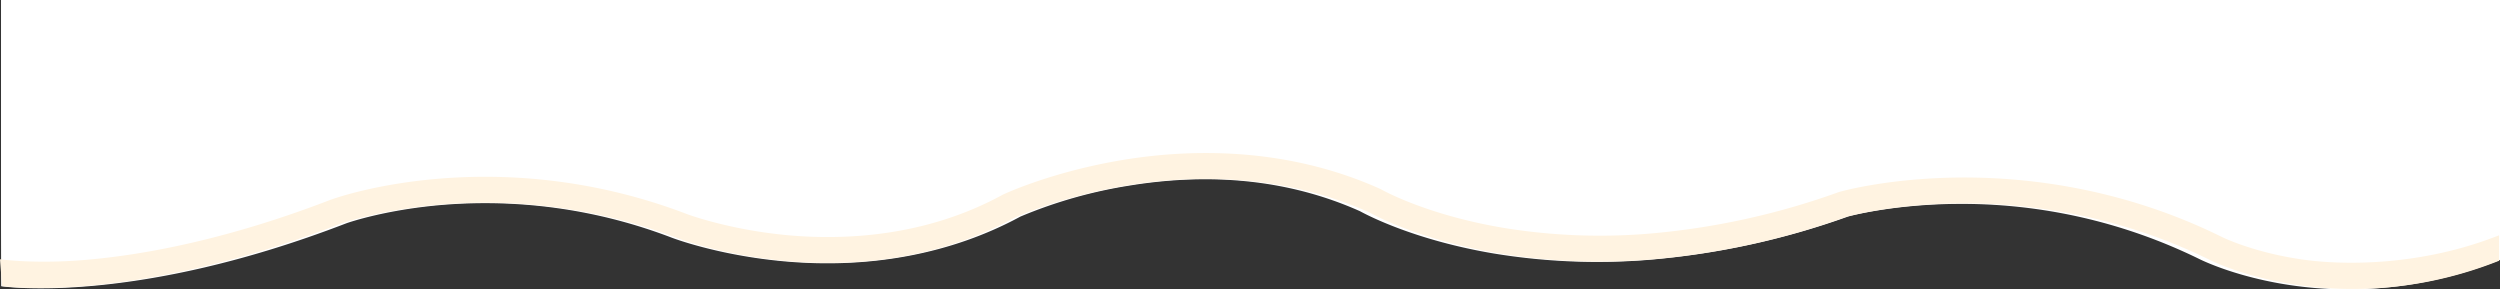
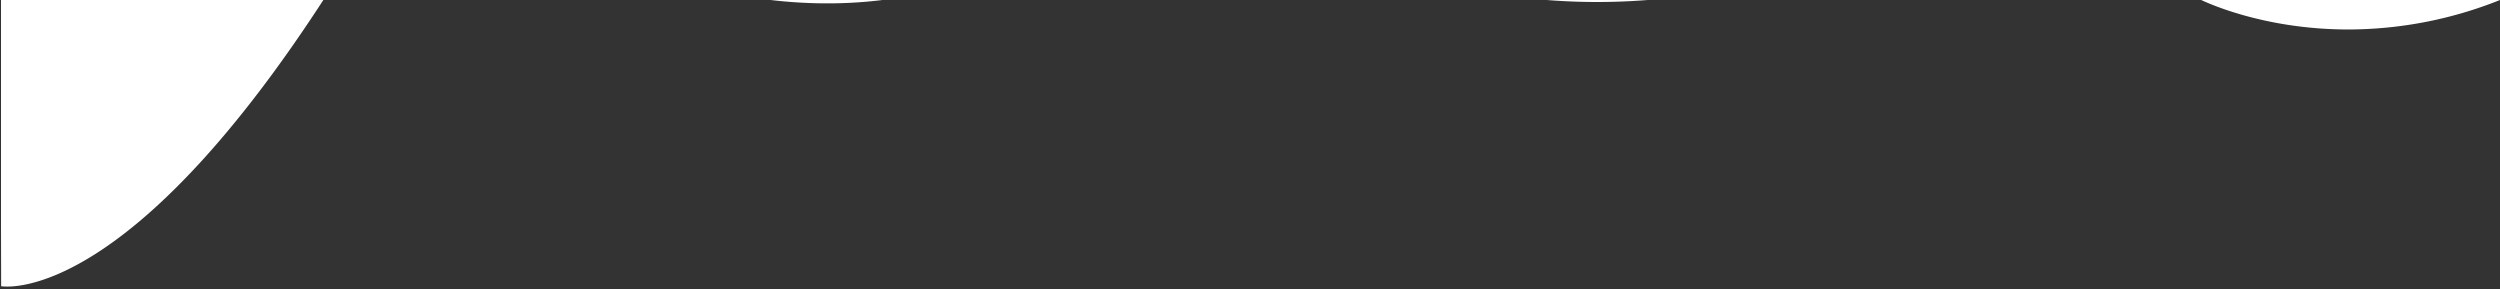
<svg xmlns="http://www.w3.org/2000/svg" id="Layer_1" data-name="Layer 1" viewBox="0 0 1041.42 120.56">
  <rect x="0" y="0" width="1041.42" height="120.56" fill="#333333" stroke="none" />
  <defs>
    <style>.cls-1{fill:#fff;}.cls-2{fill:#fff3e1;}</style>
  </defs>
-   <path class="cls-1" d="M1069.42,465V573.28a170.5,170.5,0,0,1-63.17,12.28c-36,0-60.18-11.71-62.15-12.69a224.87,224.87,0,0,0-101.43-22.93c-25.11.25-42.34,4.6-44.76,5.24a326.63,326.63,0,0,1-83.29,18.08,265.57,265.57,0,0,1-64.18-2.63c-32.44-5.44-52.19-15.61-56-17.69-28.7-12.79-61.06-16.36-96.18-10.59a195.46,195.46,0,0,0-45.16,12.86c-28.53,15.48-62.63,21.93-98.63,18.64-27.17-2.47-46-9.58-46.75-9.88a217.11,217.11,0,0,0-95.09-13.64c-23.65,1.95-39.07,7.24-40.25,7.65C84.63,591.83,30.73,584.56,28.48,584.23L28.42,559V465Z" transform="translate(-28 -465)" />
-   <path class="cls-2" d="M1008,585.37a157.26,157.26,0,0,1-24-1.82c-21.44-3.3-34.64-9.86-35.2-10.14-40.6-20.11-79.63-24-105.22-23.67-26.58.32-44.59,5.07-46.32,5.54a320.7,320.7,0,0,1-82,17.85,259,259,0,0,1-62.71-2.57c-32.63-5.46-51.69-15.69-54.24-17.12-37.59-16.84-75.63-15.37-100.95-11.16-26.51,4.4-45,12.65-46.76,13.43-34.7,18.91-71,20.24-95.27,18-26.31-2.4-44.31-9.2-45.06-9.49a224.38,224.38,0,0,0-98.81-14c-24.78,2.09-40.8,7.72-41.65,8C124.78,575.59,89,581.74,67,583.83c-24.18,2.31-37.58.43-38.14.35L28,573c.13,0,15.42,2.27,38.48,0C87.77,571,122.32,565,166,548.11l.08,0c.69-.26,17.41-6.32,44.08-8.62a235.12,235.12,0,0,1,104,14.69c.16.06,17.6,6.62,42.51,8.85,22.77,2,56.68.77,88.93-16.86l.29-.14c.81-.39,20.27-9.44,49.37-14.32,26.93-4.52,67.48-6.1,107.73,12l.26.11.24.14c.18.11,18.81,10.68,51.44,16.06a248.85,248.85,0,0,0,59.92,2.32,310,310,0,0,0,79-17.28l.31-.1c.79-.23,19.73-5.6,48.92-6,26.87-.36,67.87,3.64,110.58,24.8.15.08,12.57,6.2,32.45,9.2,18.26,2.76,50.75,2.81,82.9-9.94v10.61A165,165,0,0,1,1008,585.37Z" transform="translate(-28 -465)" />
+   <path class="cls-1" d="M1069.42,465a170.5,170.5,0,0,1-63.17,12.28c-36,0-60.18-11.71-62.15-12.69a224.87,224.87,0,0,0-101.43-22.93c-25.11.25-42.34,4.6-44.76,5.24a326.63,326.63,0,0,1-83.29,18.08,265.57,265.57,0,0,1-64.18-2.63c-32.44-5.44-52.19-15.61-56-17.69-28.7-12.79-61.06-16.36-96.18-10.59a195.46,195.46,0,0,0-45.16,12.86c-28.53,15.48-62.63,21.93-98.63,18.64-27.17-2.47-46-9.58-46.75-9.88a217.11,217.11,0,0,0-95.09-13.64c-23.65,1.95-39.07,7.24-40.25,7.65C84.63,591.83,30.73,584.56,28.48,584.23L28.42,559V465Z" transform="translate(-28 -465)" />
</svg>